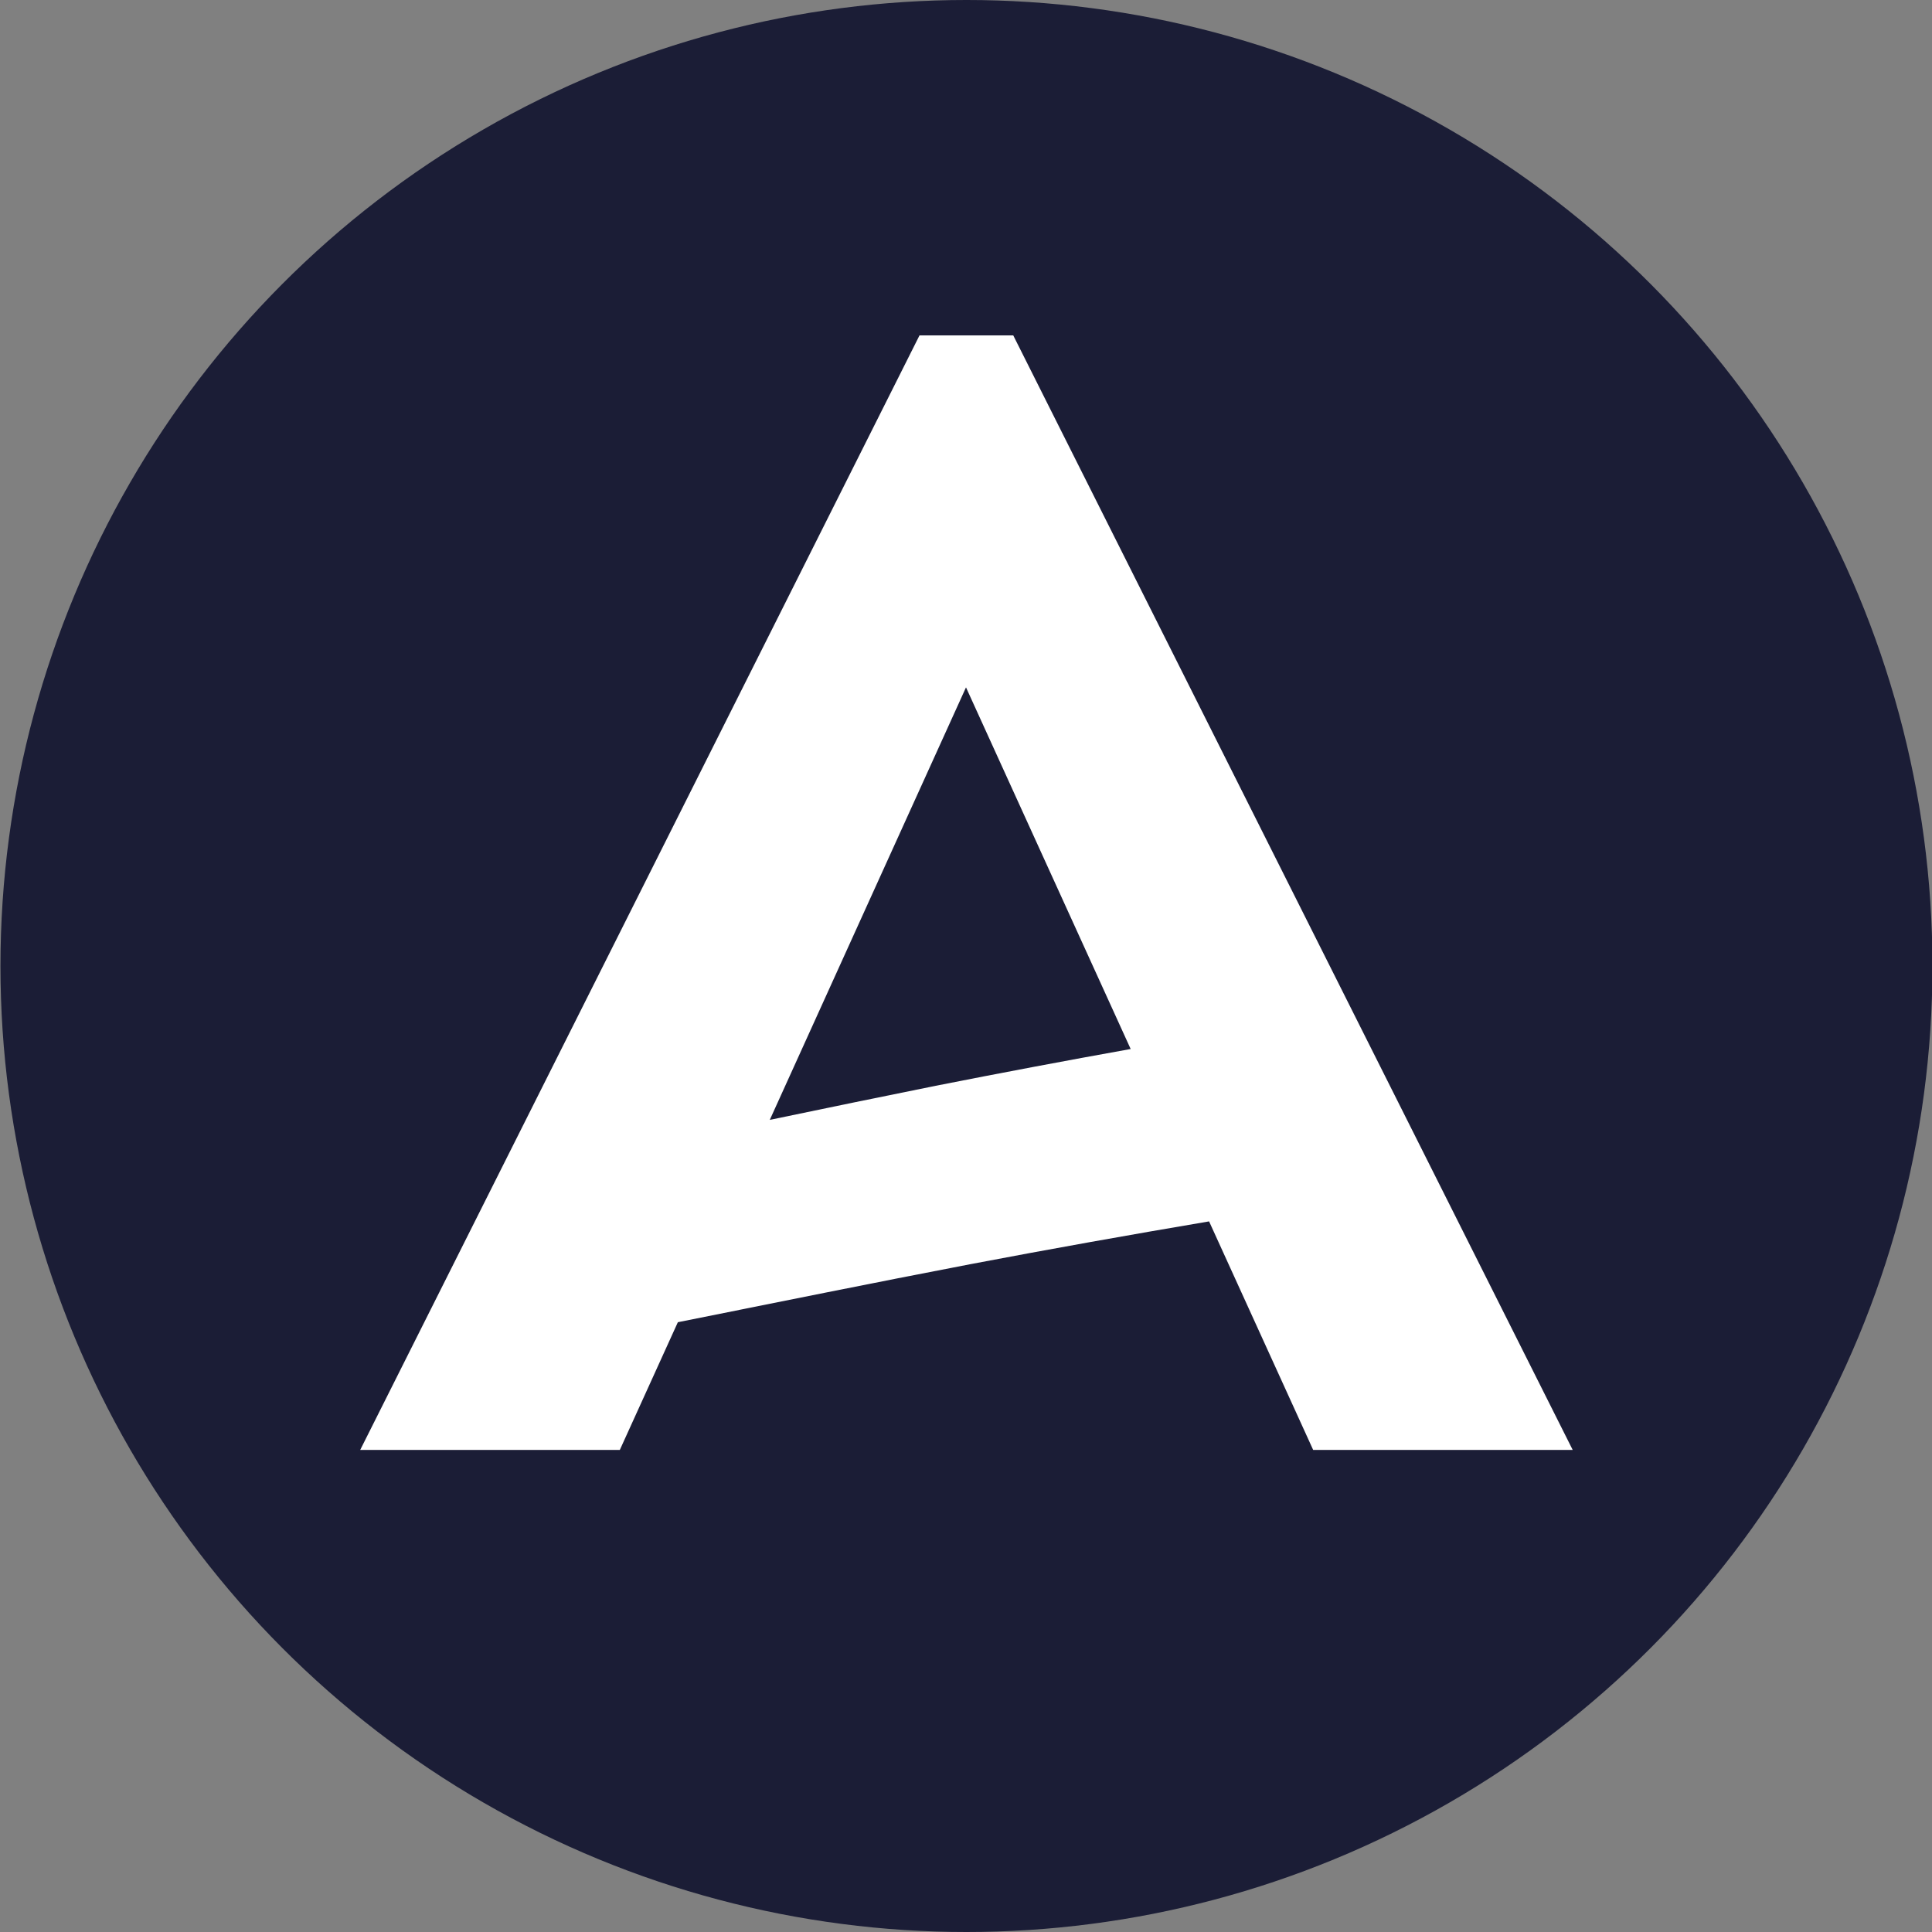
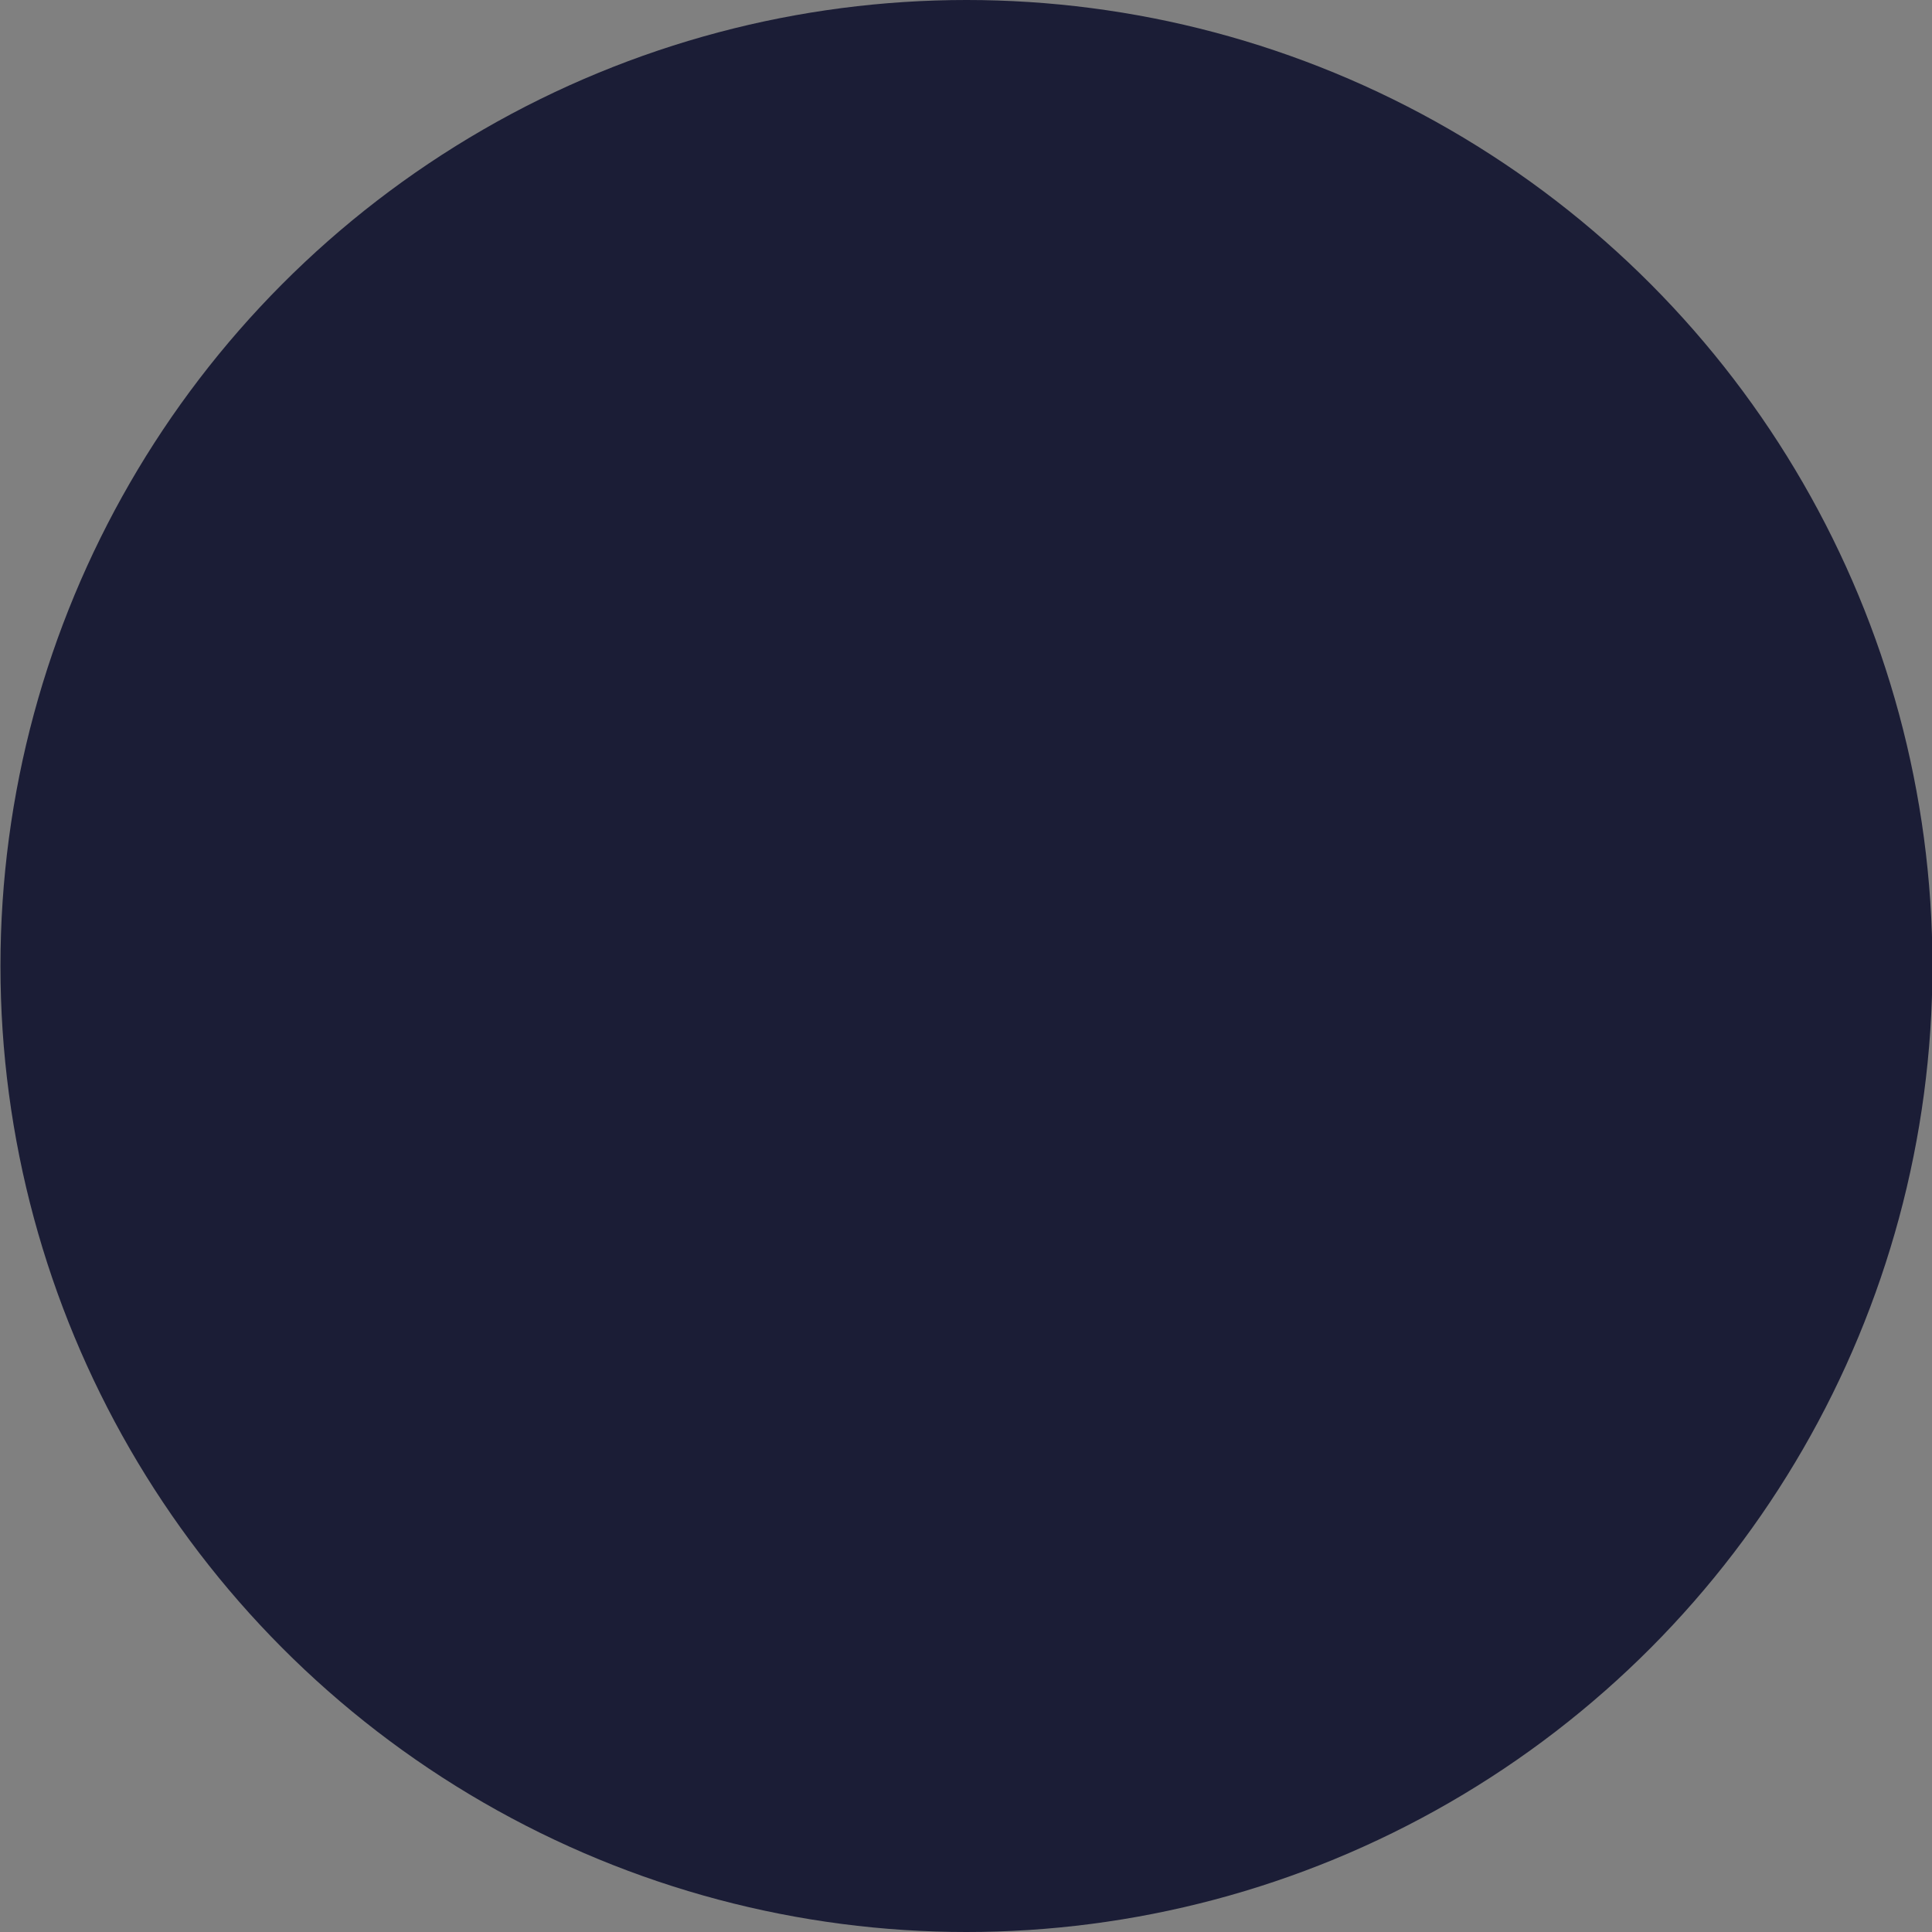
<svg xmlns="http://www.w3.org/2000/svg" id="anora-favicon" width="256" height="256" viewBox="0 0 256 256">
  <rect x="0" y="0" width="256" height="256" fill="#808080" stroke="none" />
  <g id="anora-favicon-2" data-name="anora-favicon">
    <circle cx="128.06" cy="128" r="128" fill="#1b1d36" />
-     <path d="M134.26,44.44H121.84L47.73,192.12h34.4l7.69-16.92c13-2.6,25.94-5.23,38.82-7.7,10.5-2,21-3.87,31.57-5.66L174,192.12h34.39ZM124,143.87q-11,2.22-22,4.52l26-57.31L149.82,139Q136.89,141.32,124,143.87Z" fill="#fff" />
  </g>
</svg>